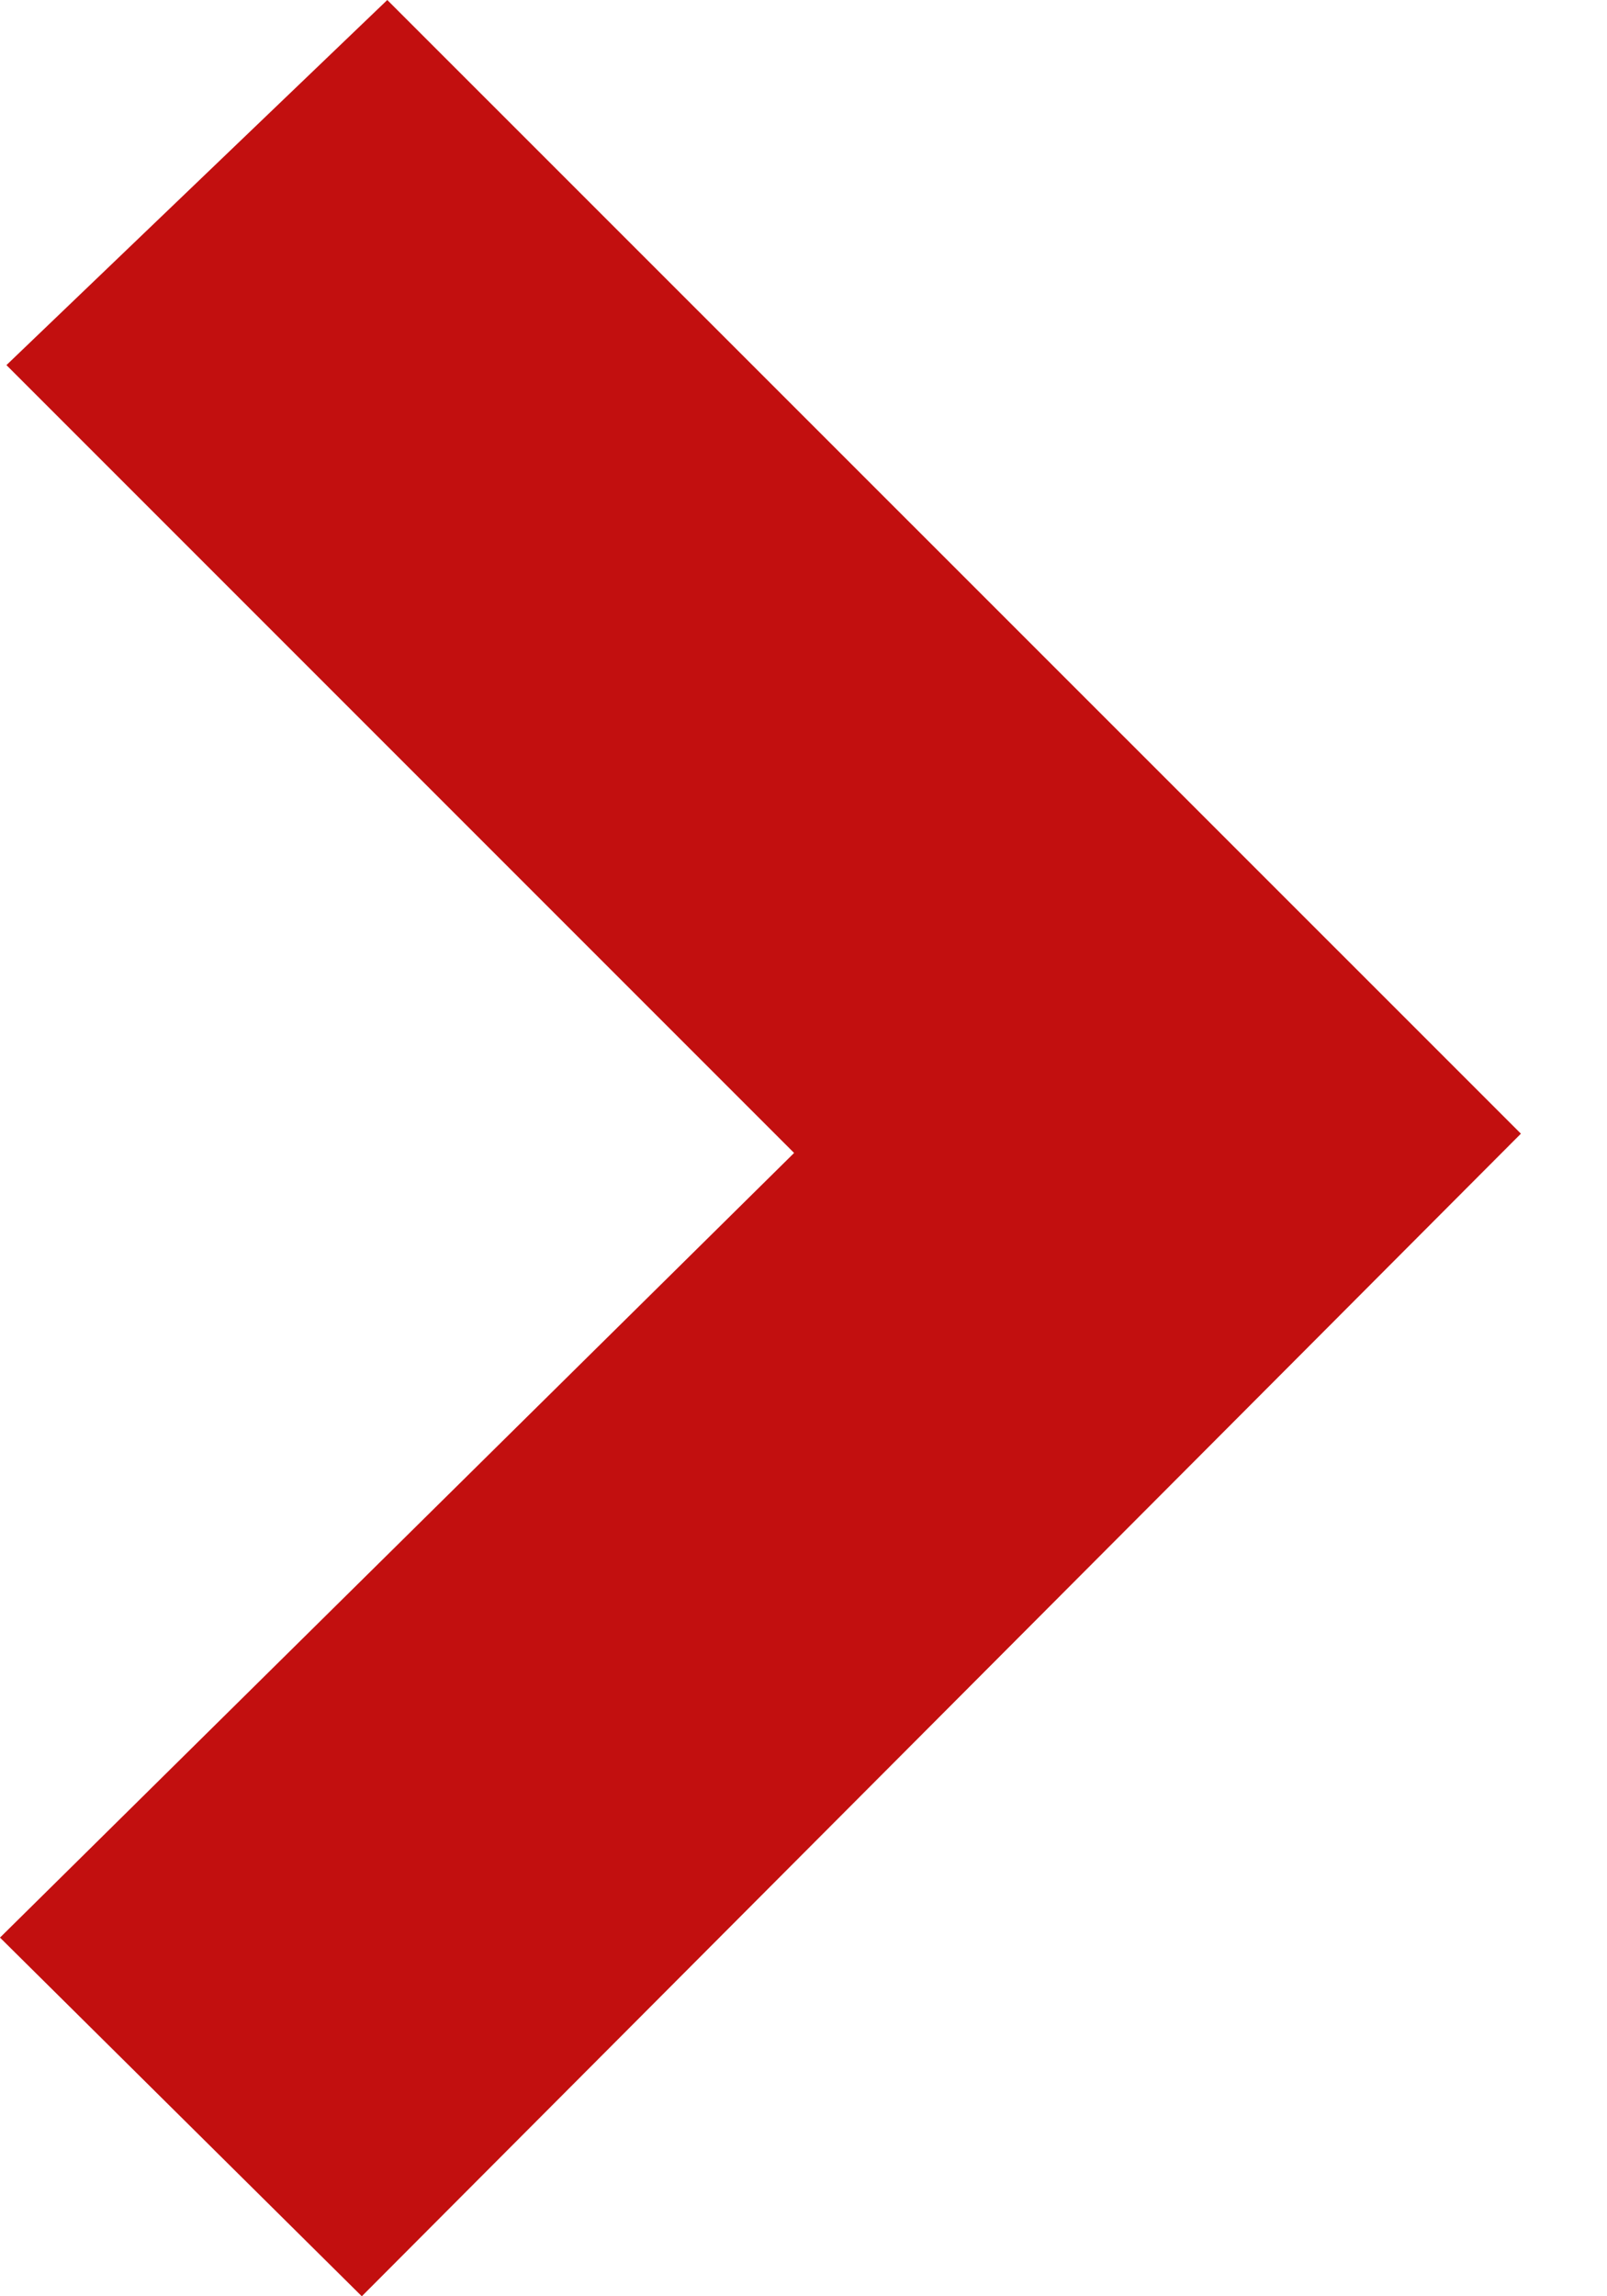
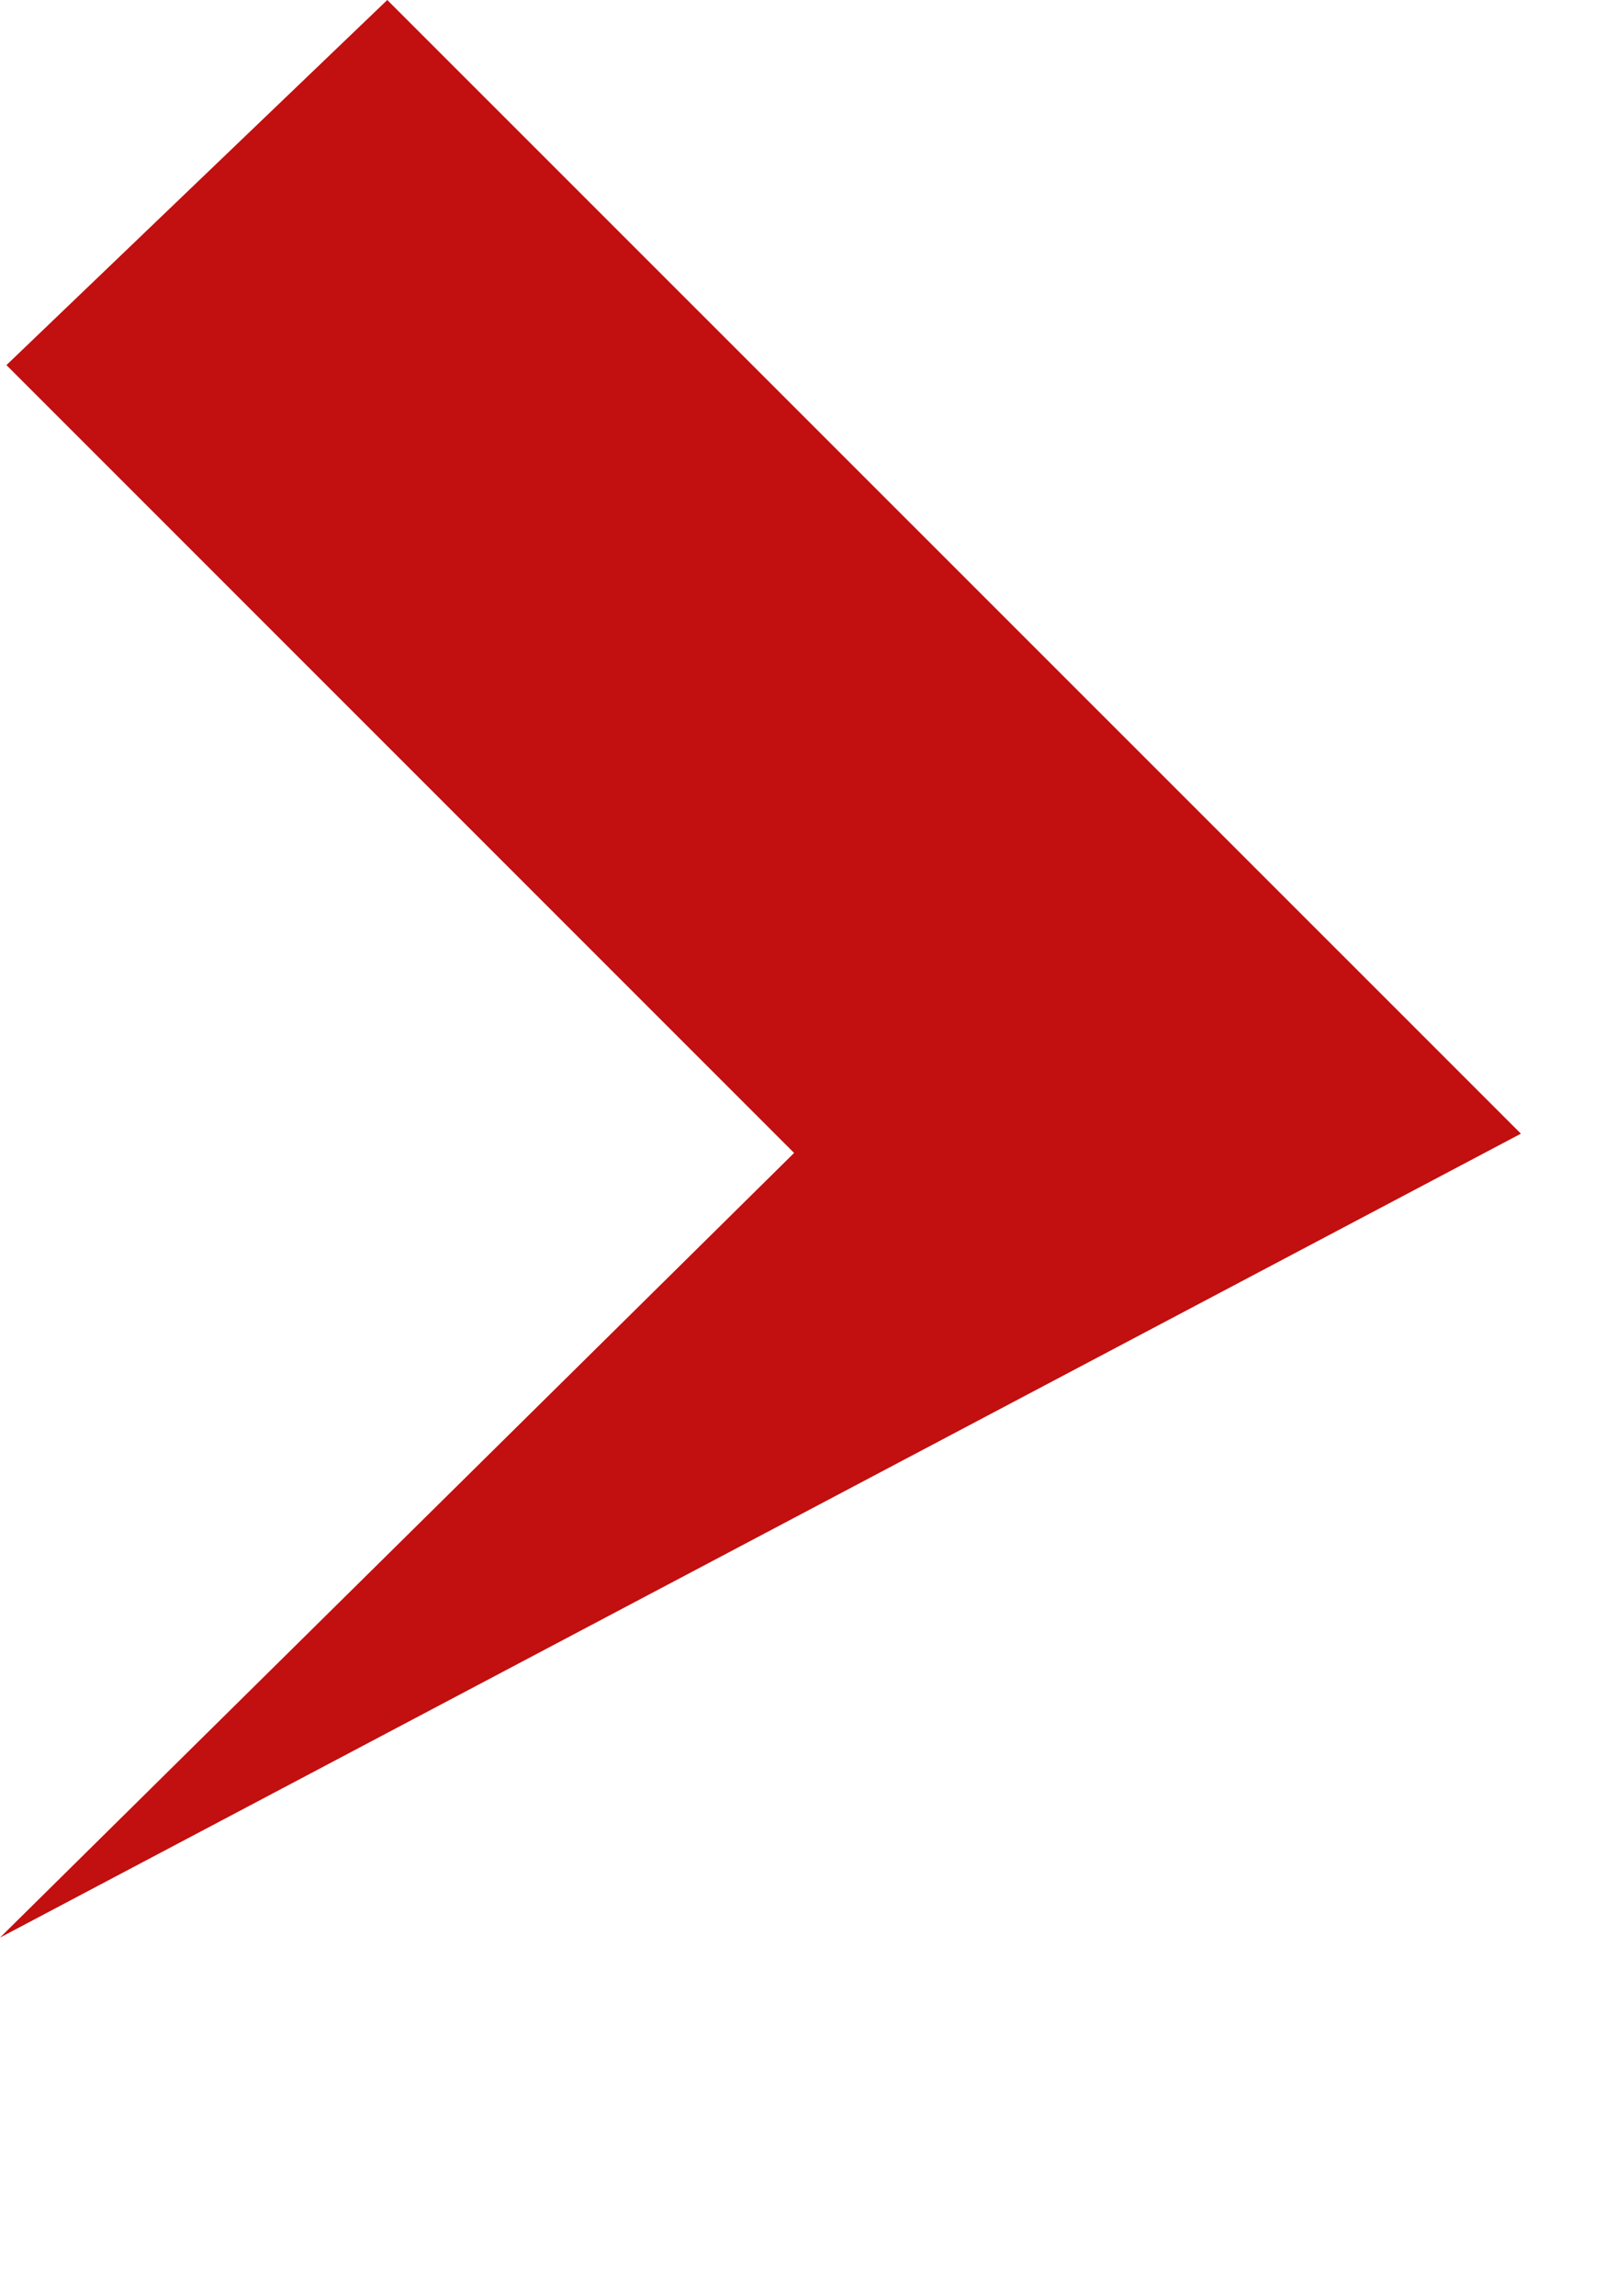
<svg xmlns="http://www.w3.org/2000/svg" width="7" height="10" viewBox="0 0 7 10" fill="none">
-   <path d="M3.459 5.021L0.028 1.59L1.687 0L6.625 4.937L1.576 10L0 8.438L3.459 5.021Z" fill="#C20F0F" />
+   <path d="M3.459 5.021L0.028 1.59L1.687 0L6.625 4.937L0 8.438L3.459 5.021Z" fill="#C20F0F" />
</svg>